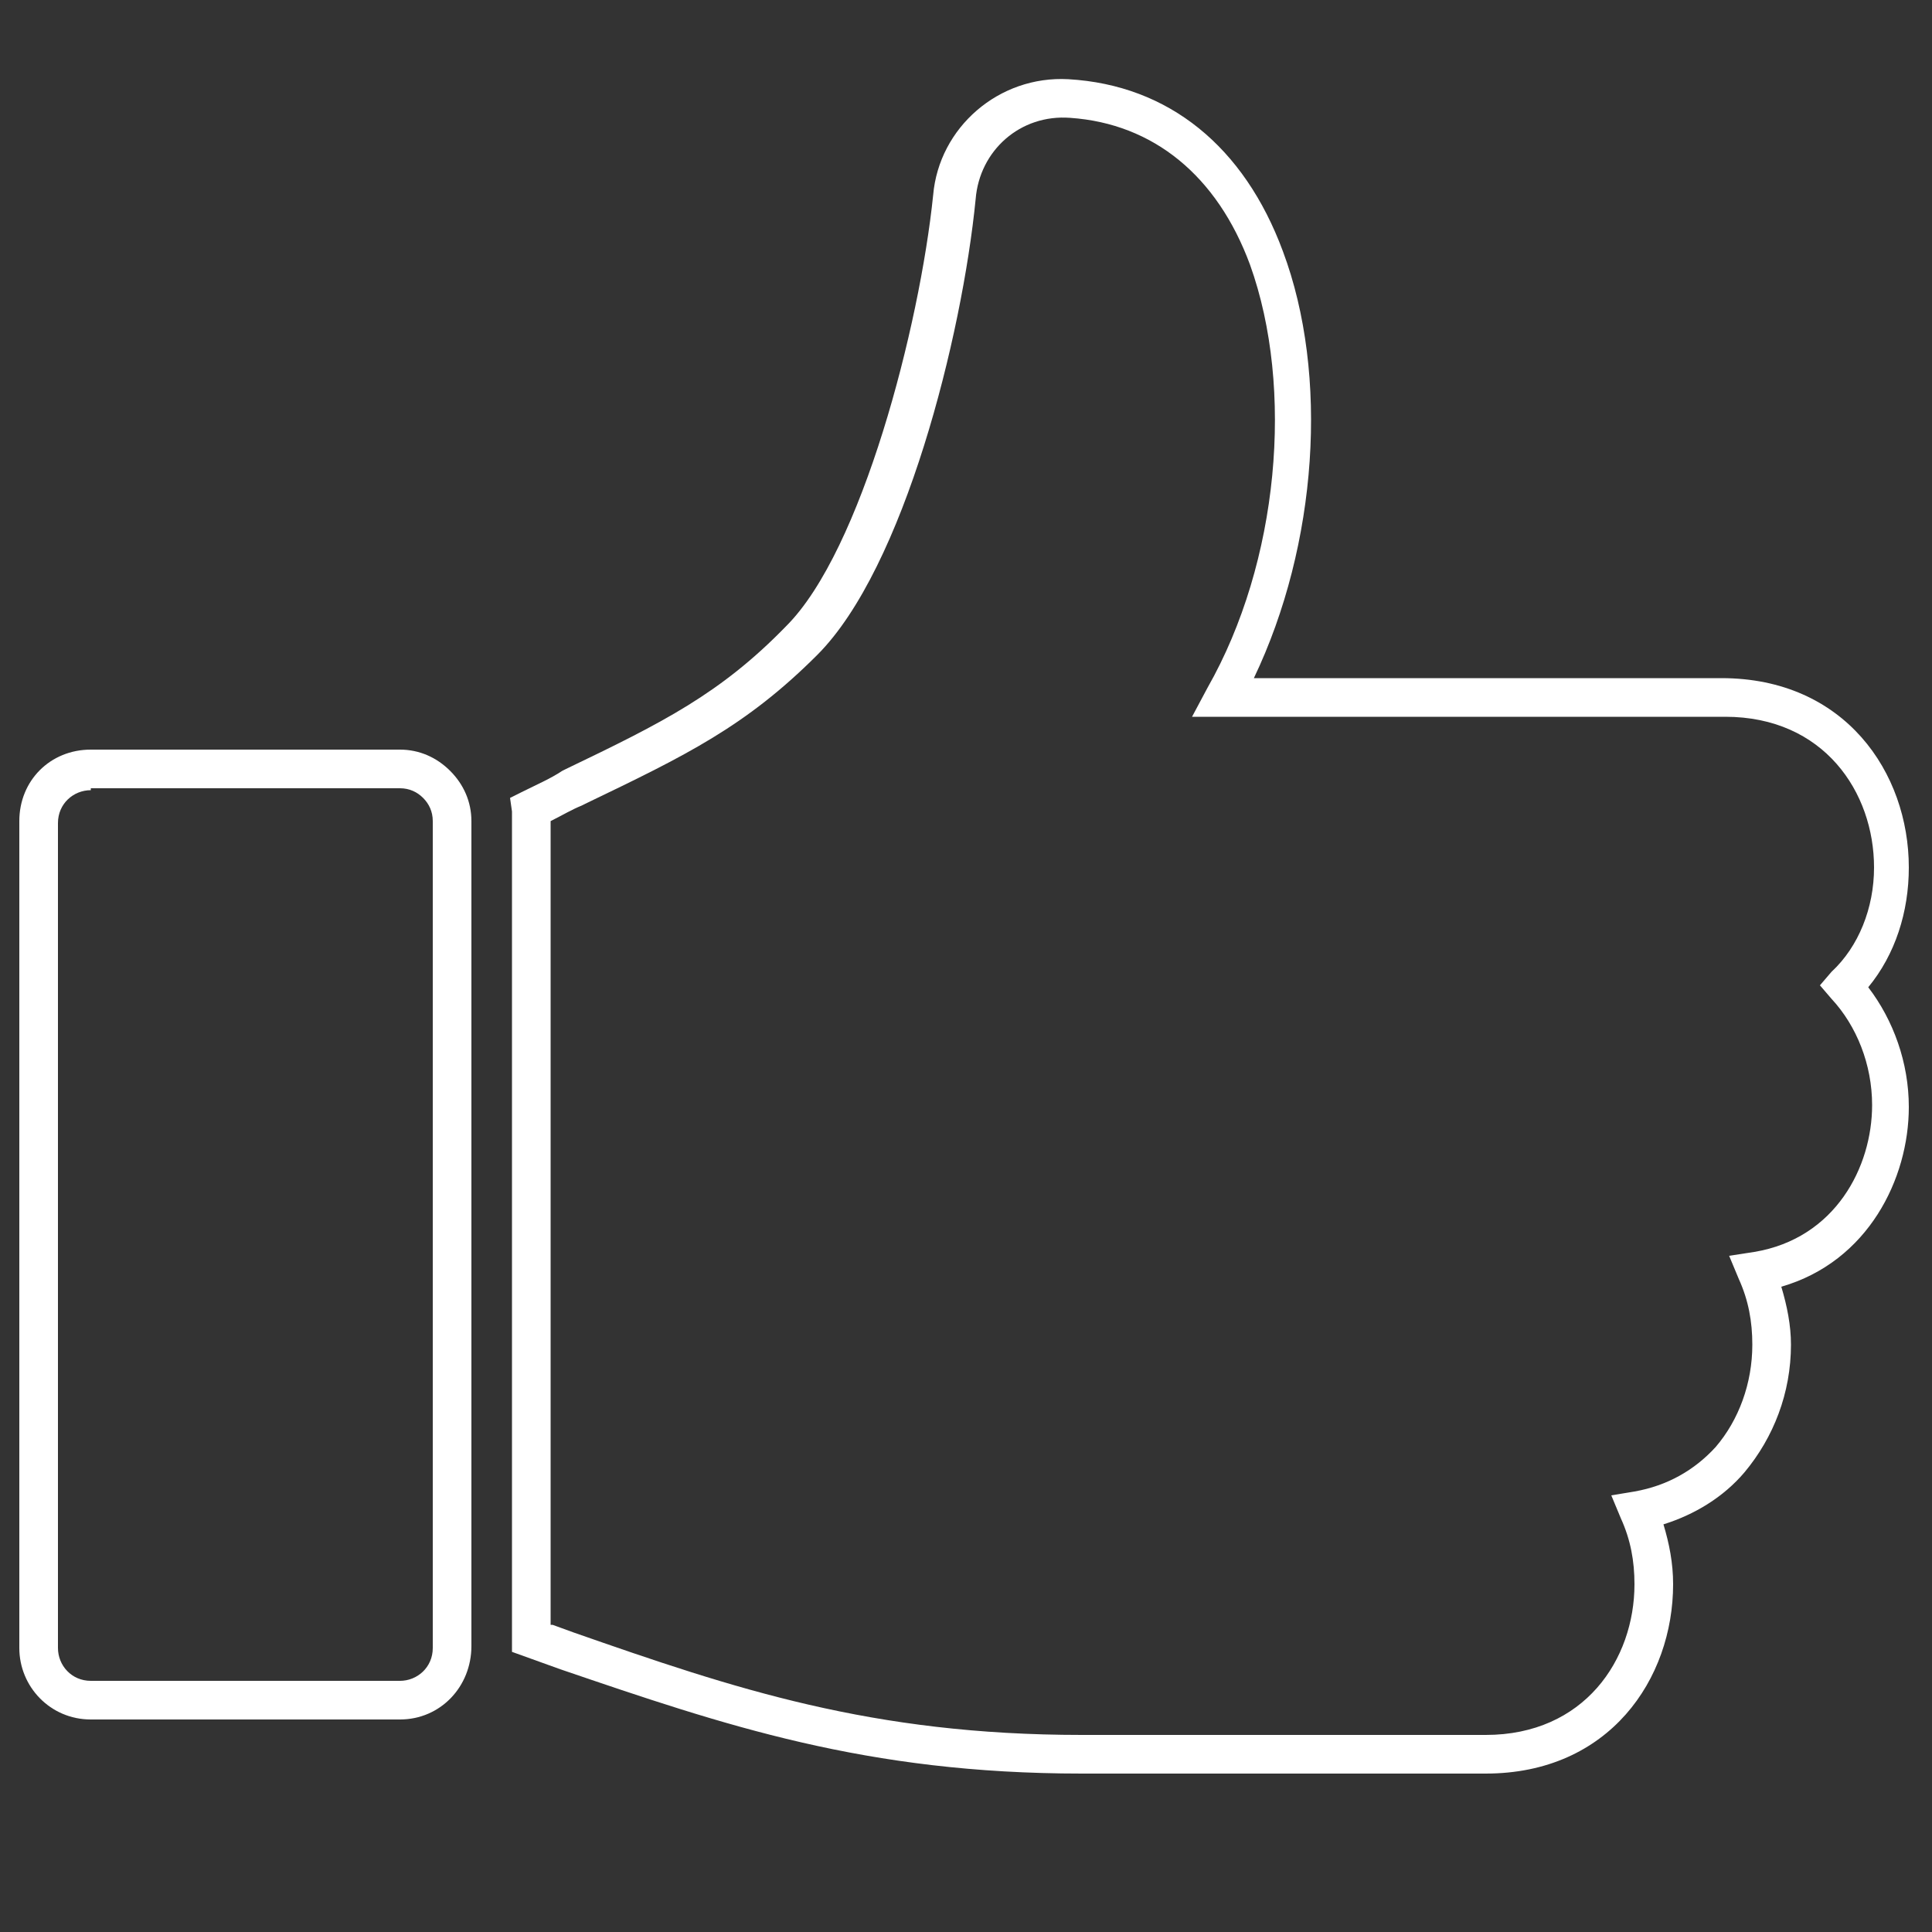
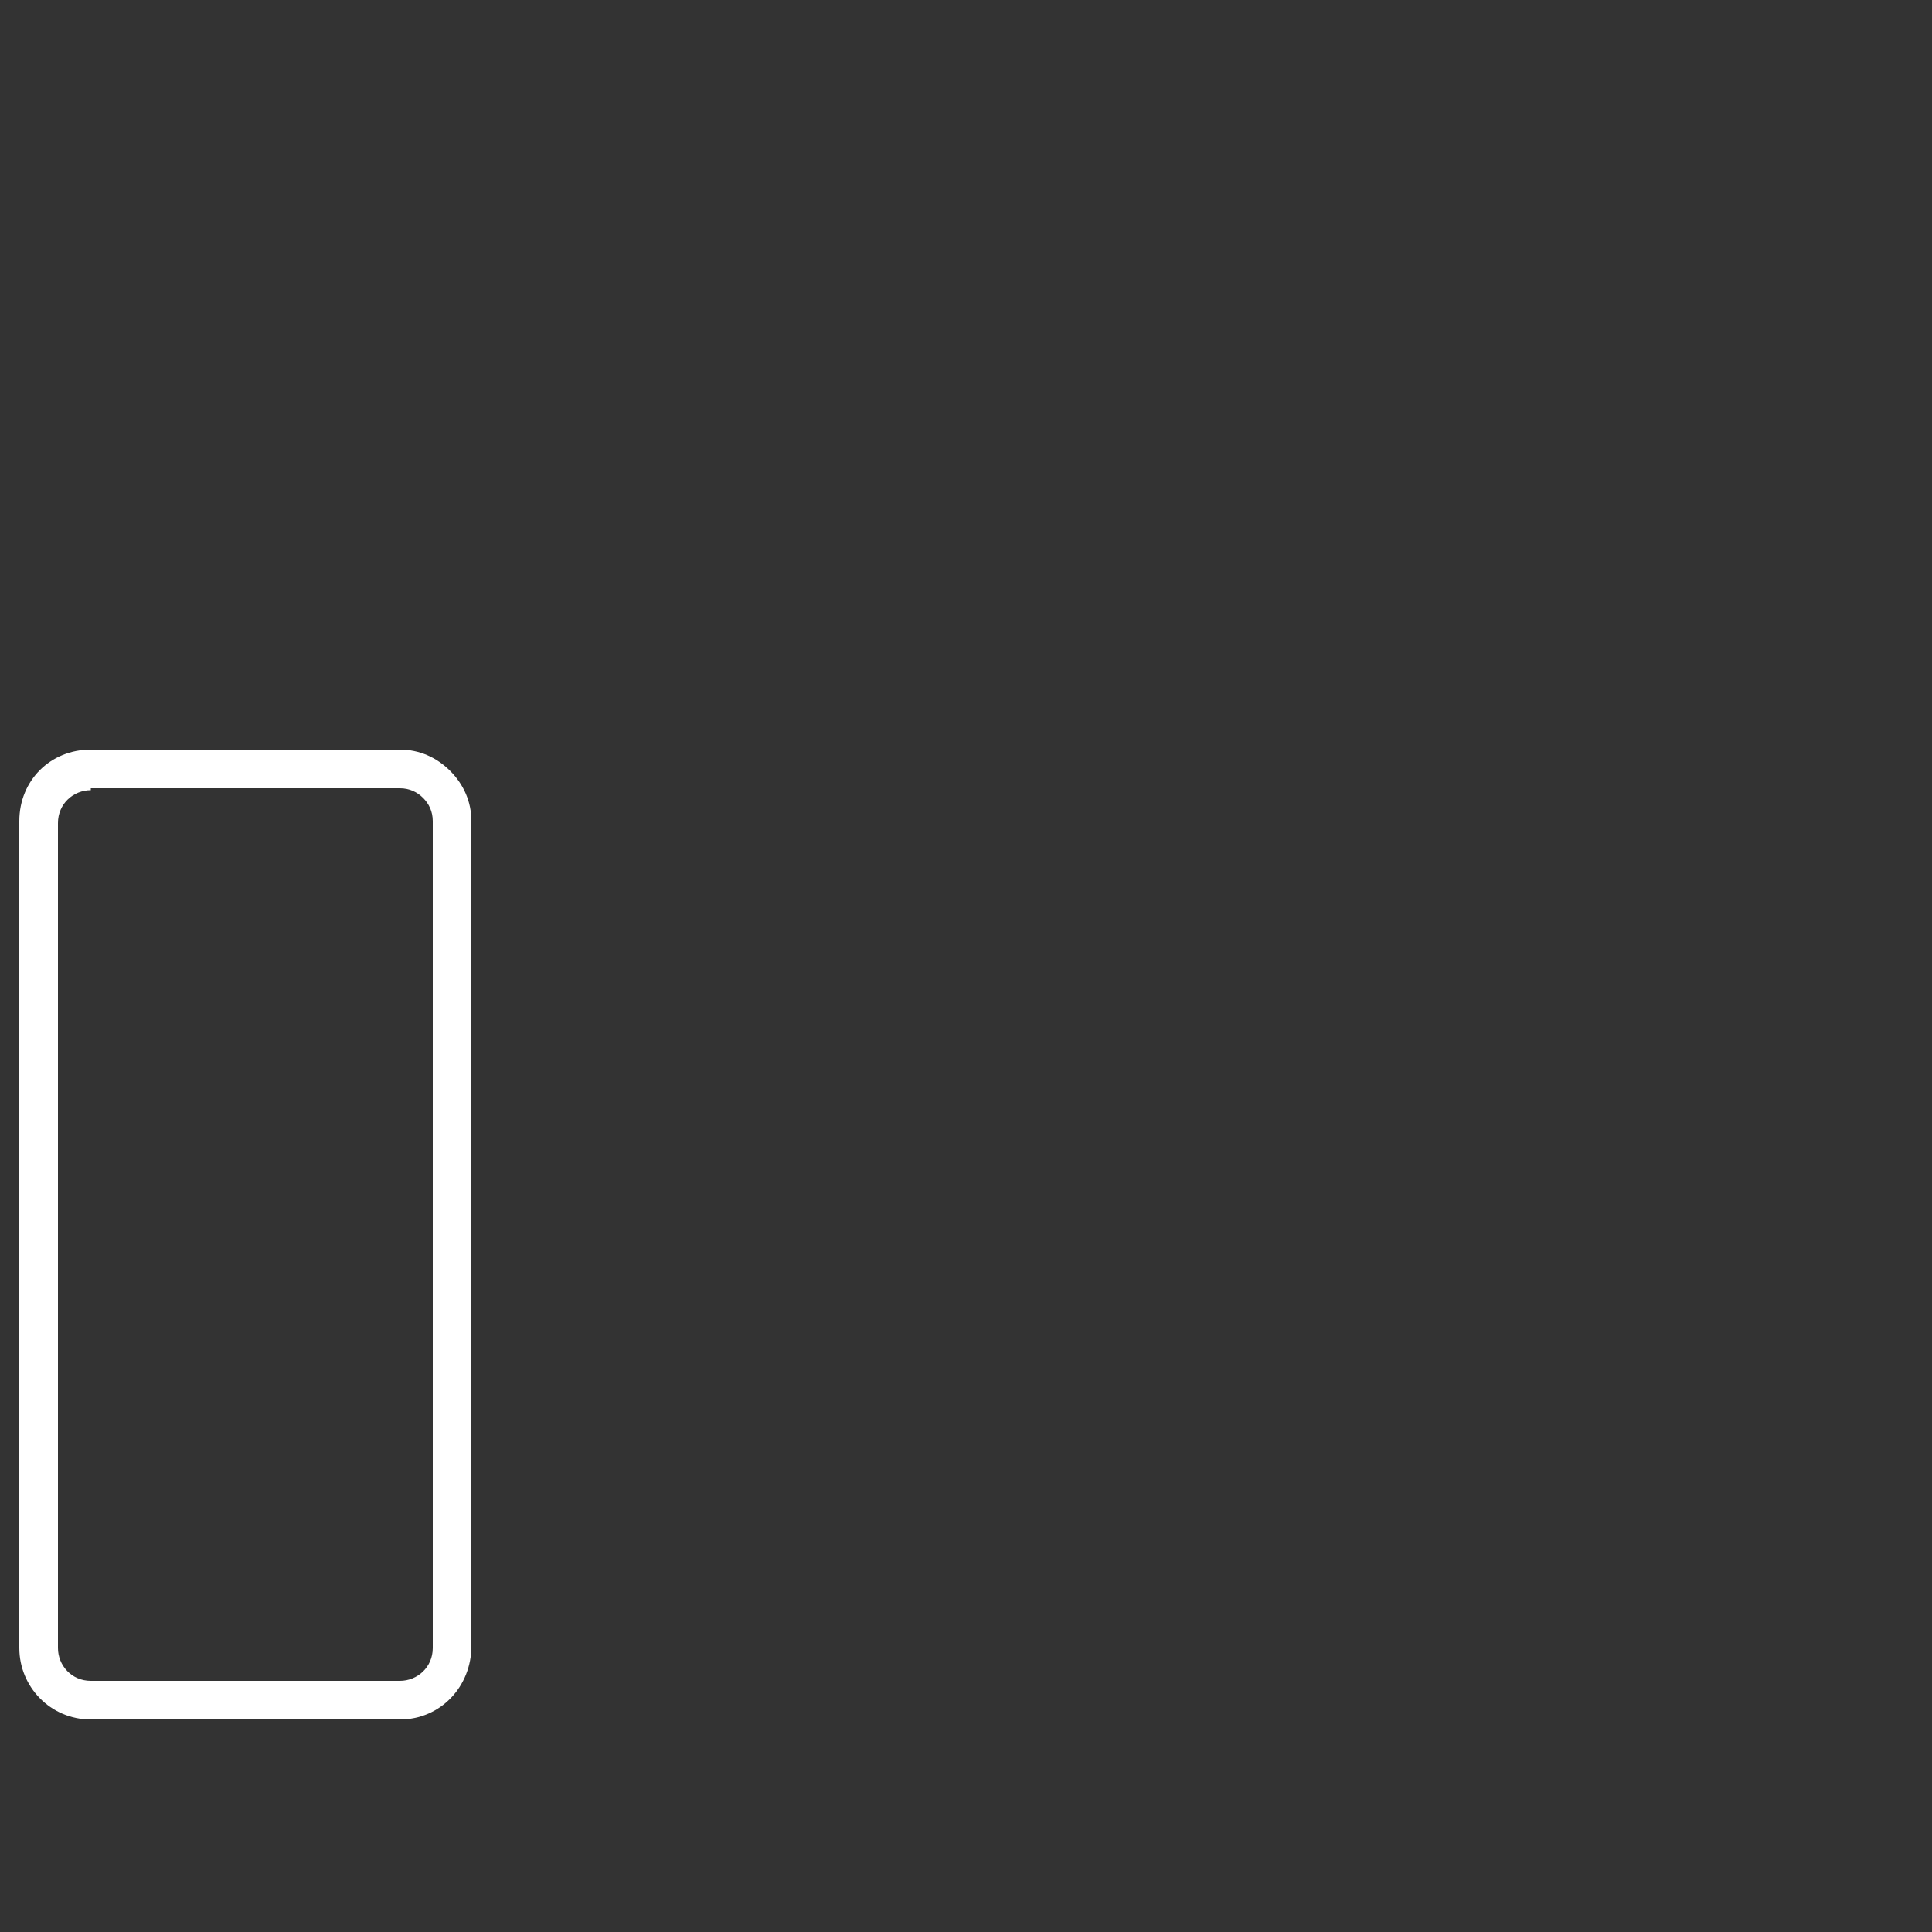
<svg xmlns="http://www.w3.org/2000/svg" version="1.1" id="Layer_1" x="0px" y="0px" viewBox="0 0 100 100" style="enable-background:new 0 0 100 100;" xml:space="preserve">
  <rect x="0" y="0" width="100" height="100" fill="#333333" stroke="none" />
  <style type="text/css">
	.st0{fill:#FFFFFF;}
</style>
  <g>
    <path class="st0" d="M20.7,89h-16C2.6,89,1,87.3,1,85.3V42.5c0-2.1,1.6-3.7,3.7-3.7h16c1,0,1.9,0.4,2.6,1.1s1.1,1.6,1.1,2.6v42.7   C24.4,87.3,22.8,89,20.7,89z M4.7,40.9c-0.9,0-1.7,0.7-1.7,1.7v42.7C3,86.2,3.7,87,4.7,87h16c0.9,0,1.7-0.7,1.7-1.7V42.5   c0-0.5-0.2-0.9-0.5-1.2c-0.3-0.3-0.7-0.5-1.2-0.5H4.7z" />
-     <path class="st0" d="M76.9,91.8H56c-11.2,0-18.5-2.5-27-5.4l-2.5-0.9v-43c0-0.2,0-0.3,0-0.5l-0.1-0.7l0.6-0.3   c0.8-0.4,1.5-0.7,2.1-1.1l0.2-0.1c5-2.4,8-3.9,11.4-7.4c3.9-3.9,6.9-15.5,7.6-22.3c0.3-3.5,3.4-6.2,7-6c5.2,0.3,9.1,3.5,11.1,8.9   c2.4,6.4,1.8,15.2-1.5,22.1h24.2c6.4,0,9.7,4.9,9.7,9.8c0,2.3-0.7,4.5-2.1,6.2c1.3,1.7,2.1,3.9,2.1,6.2c0,3.7-2.1,8-6.6,9.3   c0.3,1,0.5,2,0.5,3c0,2.5-0.9,4.8-2.4,6.6c-1.1,1.3-2.6,2.2-4.2,2.7c0.3,1,0.5,2,0.5,3.1C86.6,86.9,83.3,91.8,76.9,91.8z    M28.6,84.1l1.1,0.4c8.3,2.9,15.4,5.3,26.3,5.3h20.9c5.1,0,7.7-3.9,7.7-7.8c0-1.2-0.2-2.3-0.7-3.4l-0.5-1.2l1.2-0.2   c1.7-0.3,3.1-1.1,4.2-2.3c1.2-1.4,1.9-3.3,1.9-5.3c0-1.2-0.2-2.3-0.7-3.4l-0.5-1.2l1.3-0.2c4.2-0.7,6.1-4.4,6.1-7.6   c0-2.1-0.8-4.1-2.1-5.5l-0.6-0.7l0.6-0.7C96.2,49,97,47,97,44.9c0-3.9-2.6-7.8-7.7-7.8H61.7l0.8-1.5c3.7-6.5,4.5-15.5,2.2-21.9   c-1.7-4.6-5-7.3-9.3-7.6c-2.6-0.2-4.7,1.7-4.9,4.2c-0.7,7.1-3.7,19.1-8.2,23.6c-3.7,3.7-6.8,5.2-12,7.7l-0.2,0.1   c-0.5,0.2-1,0.5-1.6,0.8V84.1z" />
  </g>
</svg>